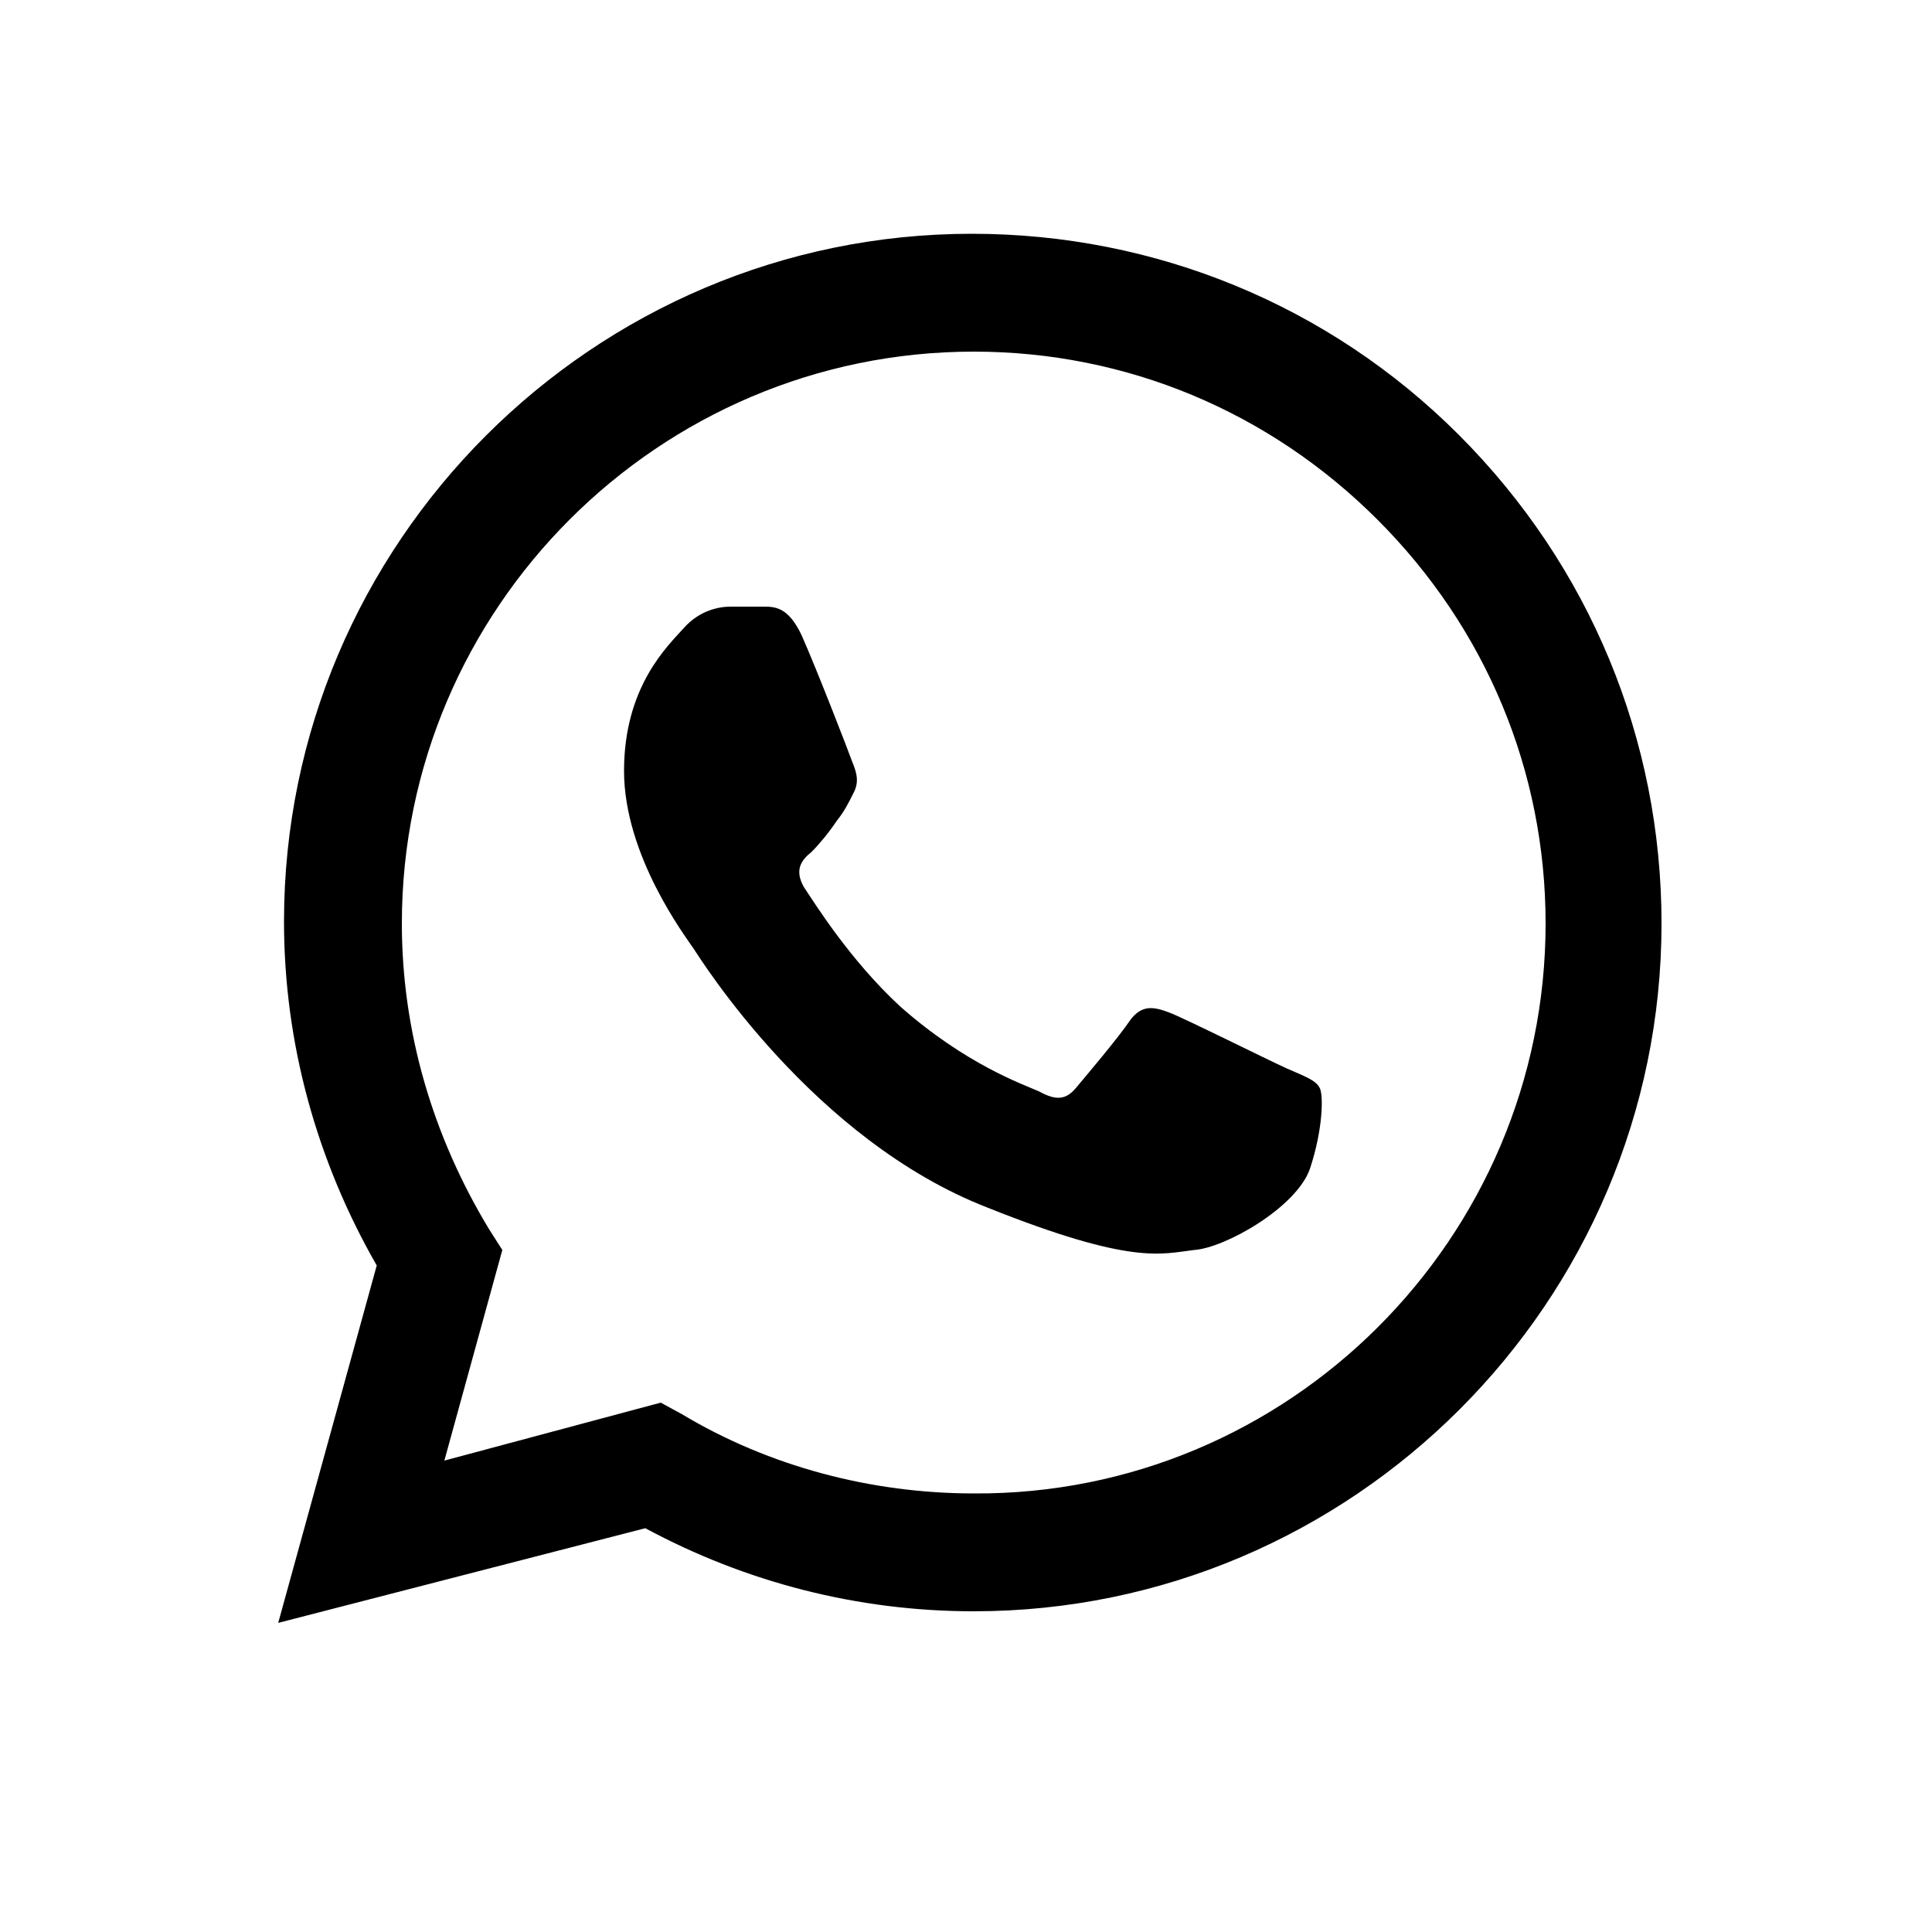
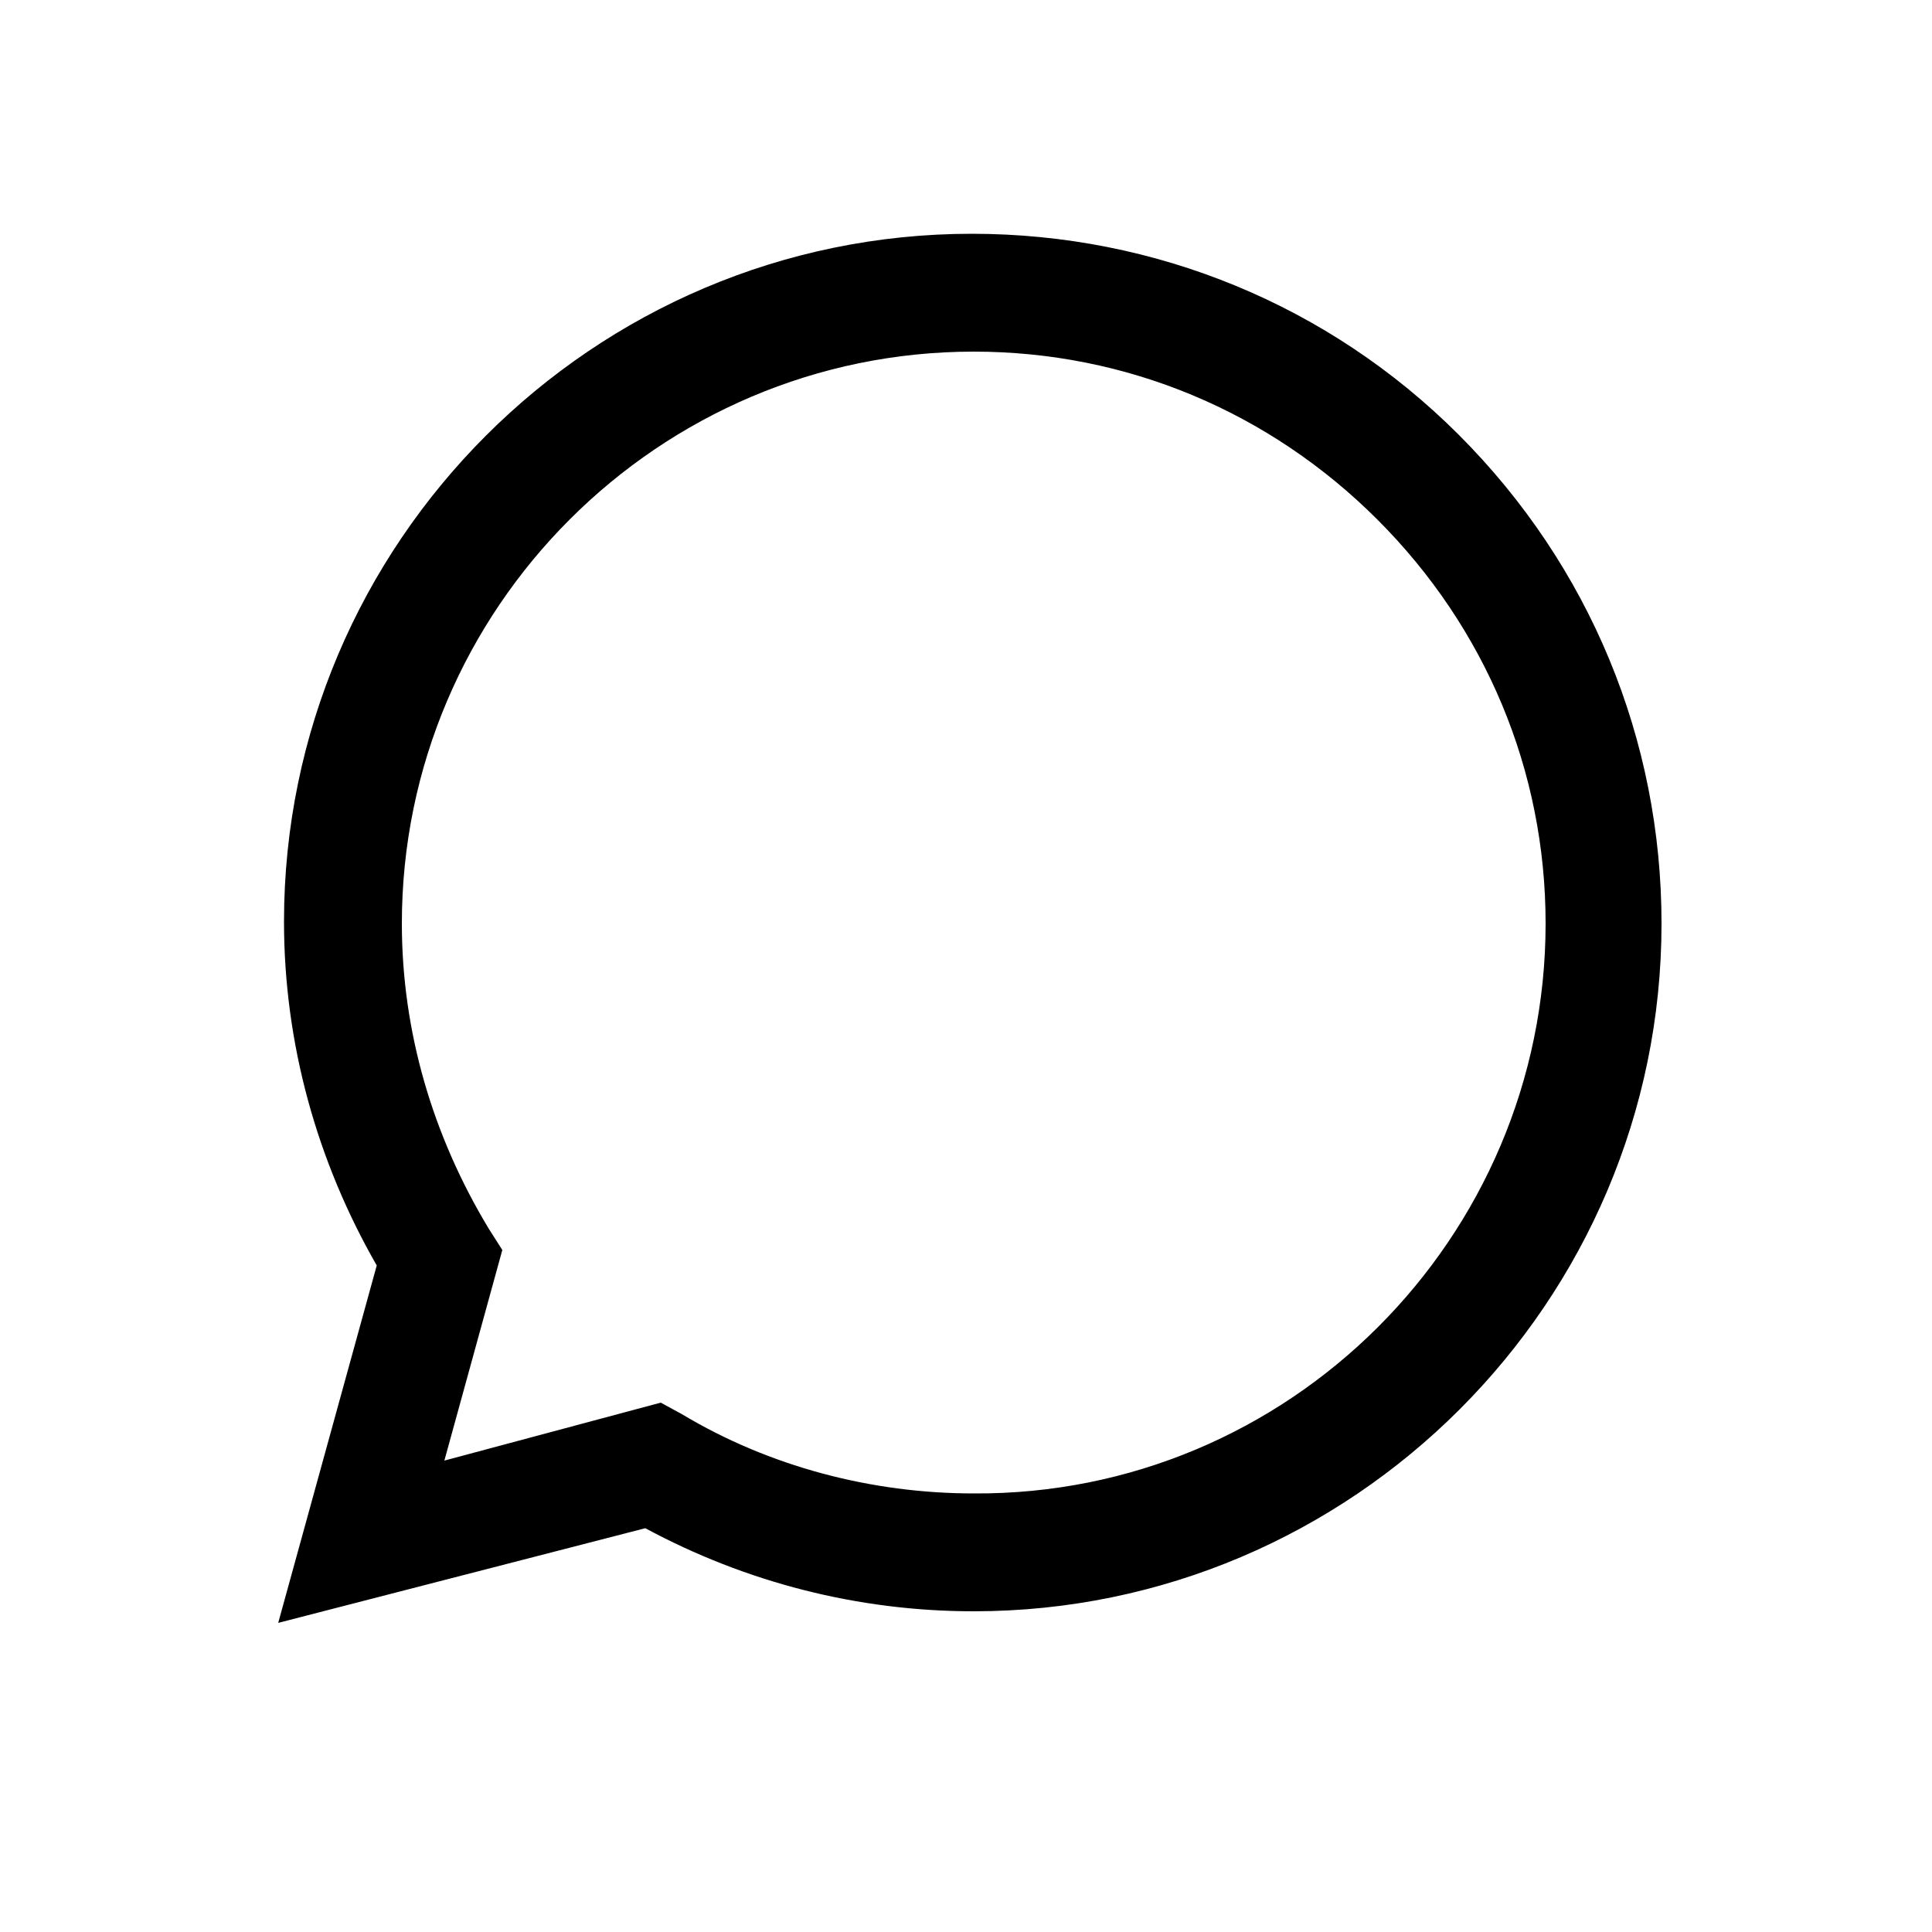
<svg xmlns="http://www.w3.org/2000/svg" version="1.1" id="图层_1" x="0px" y="0px" viewBox="0 0 100 100" style="enable-background:new 0 0 100 100;" xml:space="preserve">
  <style type="text/css"> .st0{fill-rule:evenodd;clip-rule:evenodd;} </style>
  <g>
    <path d="M14.4,84l5.1-18.5c-3.1-5.4-4.8-11.5-4.8-17.8c0-19.6,16-35.6,35.6-35.6c9.5,0,18.5,3.7,25.2,10.4 C82.3,29.3,86,38.3,86,47.8c0,19.6-16,35.6-35.6,35.6c0,0,0,0,0,0h0c-6,0-11.8-1.5-17-4.3L14.4,84z M34.2,72.6l1.1,0.6 c4.5,2.7,9.8,4.1,15.1,4.1h0C66.7,77.4,80,64.1,80,47.8c0-7.9-3.1-15.3-8.7-20.9c-5.6-5.6-13-8.7-20.9-8.7 c-16.3,0-29.6,13.3-29.6,29.6c0,5.6,1.6,11,4.5,15.8l0.7,1.1l-3,10.9L34.2,72.6z" />
-     <path class="st0" d="M41.5,32.9c-0.7-1.5-1.4-1.5-2-1.5c-0.5,0-1.1,0-1.7,0c-0.6,0-1.6,0.2-2.4,1.1c-0.8,0.9-3.1,3-3.1,7.4 c0,4.4,3.2,8.6,3.6,9.2c0.4,0.6,6.2,9.9,15.2,13.4c7.5,3,9,2.4,10.7,2.2c1.6-0.1,5.3-2.2,6-4.2c0.7-2.1,0.7-3.9,0.5-4.2 c-0.2-0.4-0.8-0.6-1.7-1c-0.9-0.4-5.3-2.6-6.1-2.9c-0.8-0.3-1.4-0.4-2,0.4c-0.6,0.9-2.3,2.9-2.8,3.5c-0.5,0.6-1,0.7-1.9,0.2 c-0.9-0.4-3.8-1.4-7.2-4.4c-2.6-2.4-4.4-5.3-5-6.2c-0.5-0.9-0.1-1.4,0.4-1.8c0.4-0.4,0.9-1,1.3-1.6c0.4-0.5,0.6-0.9,0.9-1.5 c0.3-0.6,0.1-1.1-0.1-1.6C44,39.1,42.3,34.7,41.5,32.9z" />
  </g>
</svg>